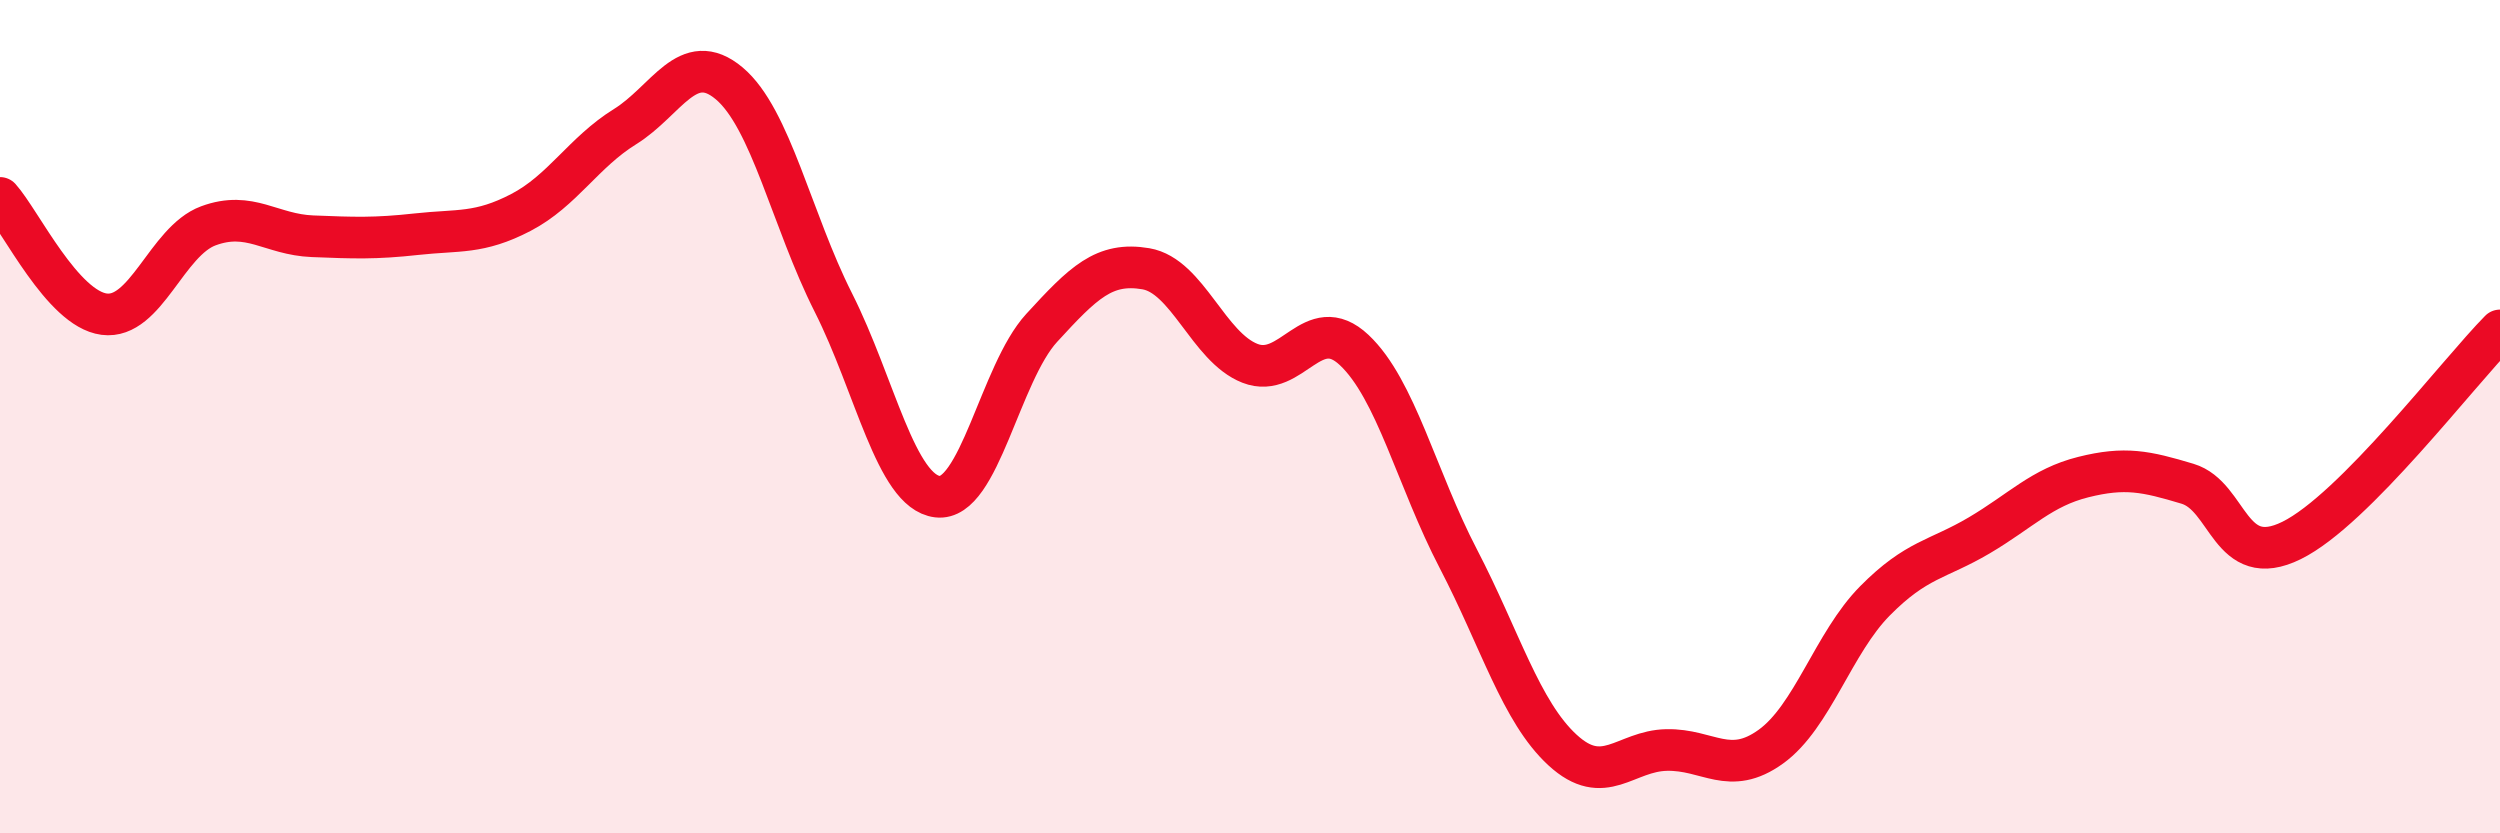
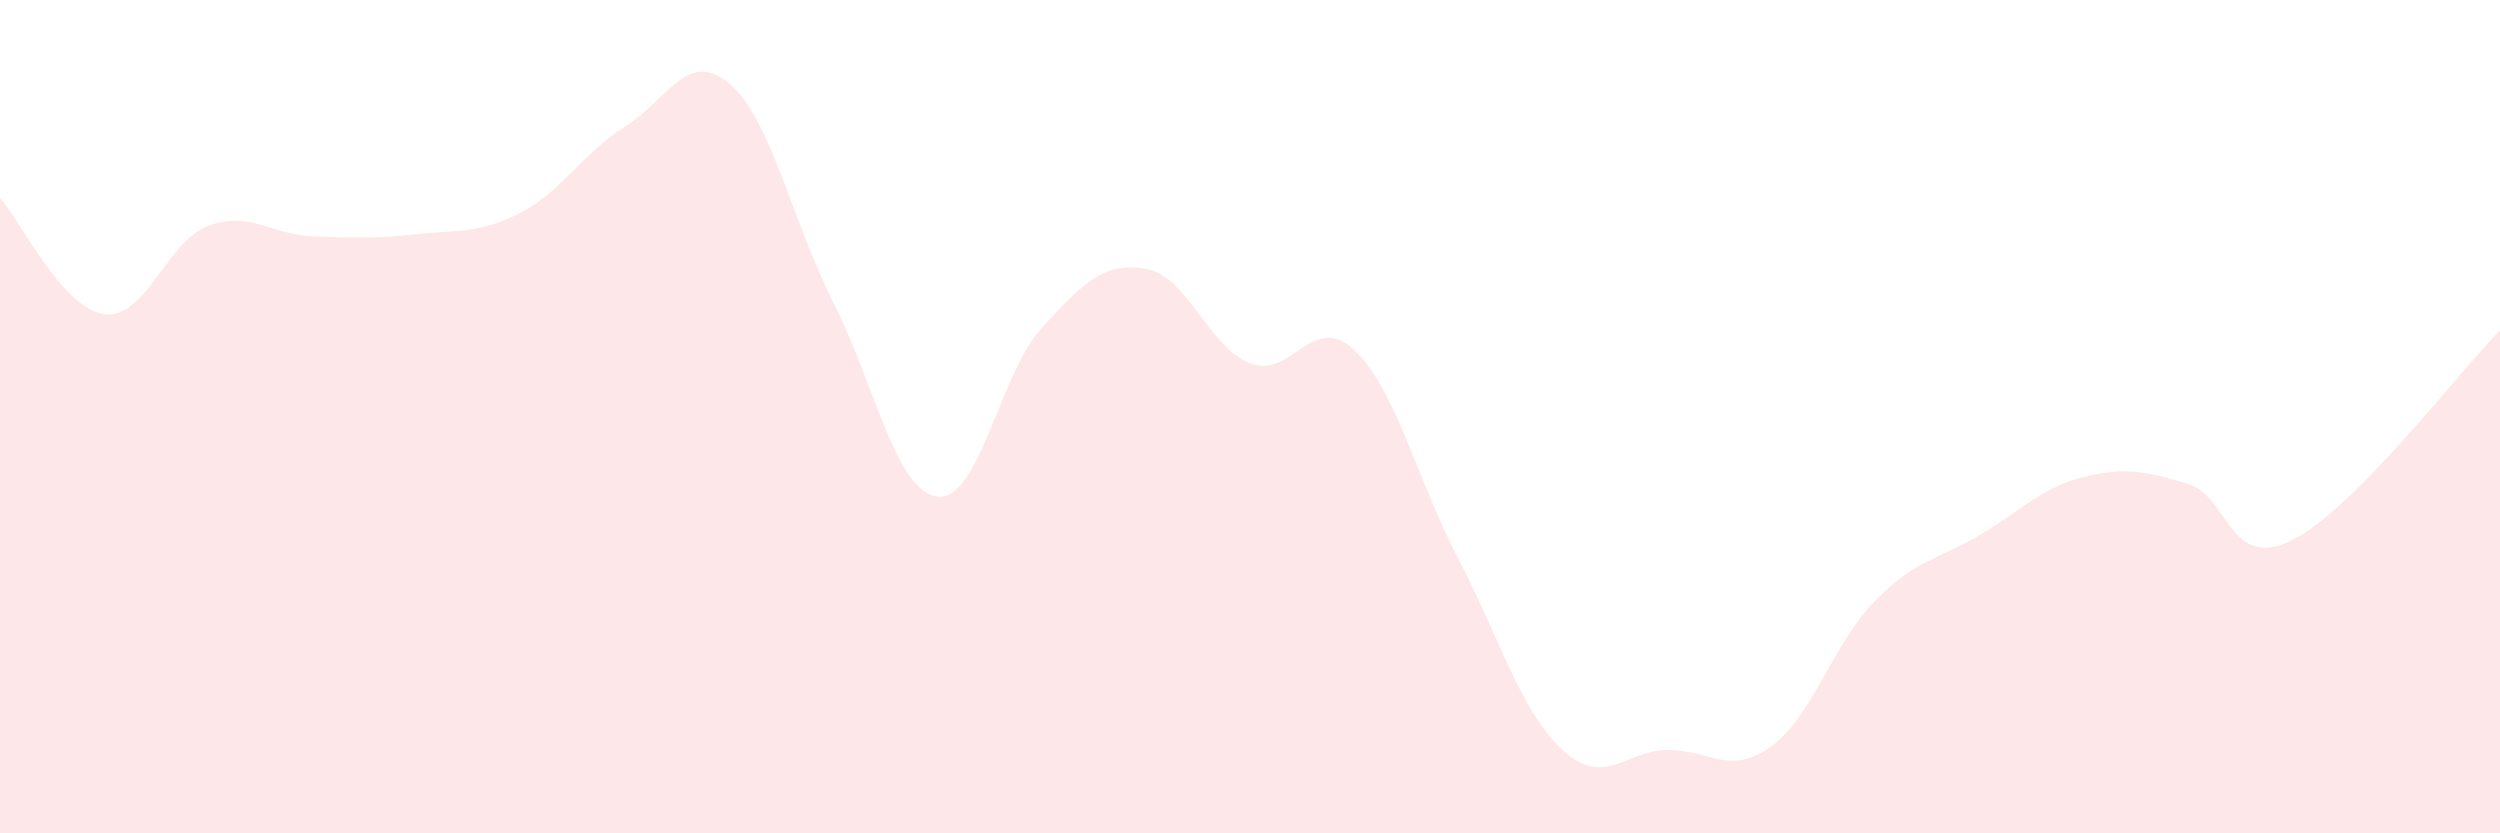
<svg xmlns="http://www.w3.org/2000/svg" width="60" height="20" viewBox="0 0 60 20">
  <path d="M 0,4.75 C 0.5,5.31 1.5,7.41 2.5,7.54 C 3.5,7.67 4,5.79 5,5.42 C 6,5.05 6.5,5.63 7.5,5.67 C 8.5,5.71 9,5.73 10,5.62 C 11,5.51 11.5,5.62 12.5,5.1 C 13.5,4.58 14,3.66 15,3.04 C 16,2.42 16.5,1.16 17.5,2 C 18.5,2.84 19,5.28 20,7.26 C 21,9.24 21.5,11.8 22.5,11.92 C 23.5,12.04 24,8.96 25,7.87 C 26,6.78 26.5,6.28 27.5,6.45 C 28.5,6.62 29,8.33 30,8.72 C 31,9.11 31.5,7.46 32.5,8.4 C 33.5,9.34 34,11.49 35,13.41 C 36,15.33 36.5,17.08 37.5,18 C 38.5,18.92 39,18.02 40,18 C 41,17.98 41.5,18.64 42.5,17.92 C 43.5,17.2 44,15.43 45,14.42 C 46,13.41 46.5,13.44 47.5,12.85 C 48.5,12.26 49,11.7 50,11.45 C 51,11.2 51.5,11.31 52.5,11.61 C 53.5,11.91 53.5,13.71 55,12.97 C 56.5,12.23 59,8.94 60,7.93L60 20L0 20Z" fill="#EB0A25" opacity="0.1" stroke-linecap="round" stroke-linejoin="round" />
-   <path d="M 0,4.75 C 0.5,5.31 1.5,7.41 2.5,7.54 C 3.5,7.67 4,5.79 5,5.42 C 6,5.05 6.5,5.63 7.5,5.67 C 8.5,5.71 9,5.73 10,5.62 C 11,5.51 11.5,5.62 12.5,5.1 C 13.5,4.58 14,3.66 15,3.04 C 16,2.42 16.5,1.16 17.5,2 C 18.5,2.84 19,5.28 20,7.26 C 21,9.24 21.5,11.8 22.5,11.92 C 23.5,12.04 24,8.96 25,7.87 C 26,6.78 26.5,6.28 27.5,6.45 C 28.5,6.62 29,8.33 30,8.72 C 31,9.11 31.5,7.46 32.5,8.4 C 33.5,9.34 34,11.49 35,13.41 C 36,15.33 36.5,17.08 37.5,18 C 38.5,18.92 39,18.02 40,18 C 41,17.98 41.5,18.64 42.5,17.92 C 43.5,17.2 44,15.43 45,14.42 C 46,13.41 46.5,13.44 47.5,12.85 C 48.5,12.26 49,11.7 50,11.45 C 51,11.2 51.5,11.31 52.5,11.61 C 53.5,11.91 53.5,13.71 55,12.97 C 56.5,12.23 59,8.94 60,7.93" stroke="#EB0A25" stroke-width="1" fill="none" stroke-linecap="round" stroke-linejoin="round" />
</svg>